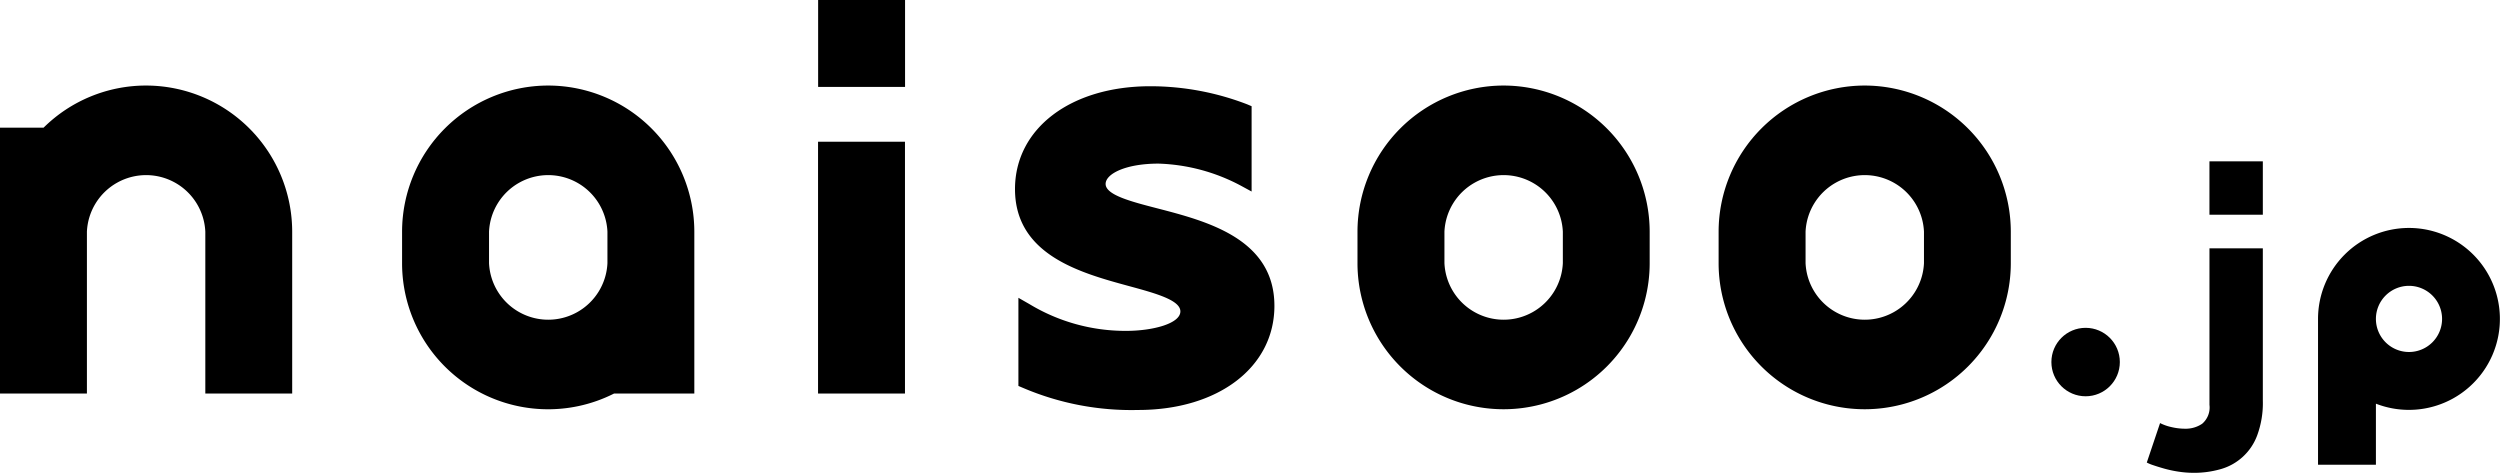
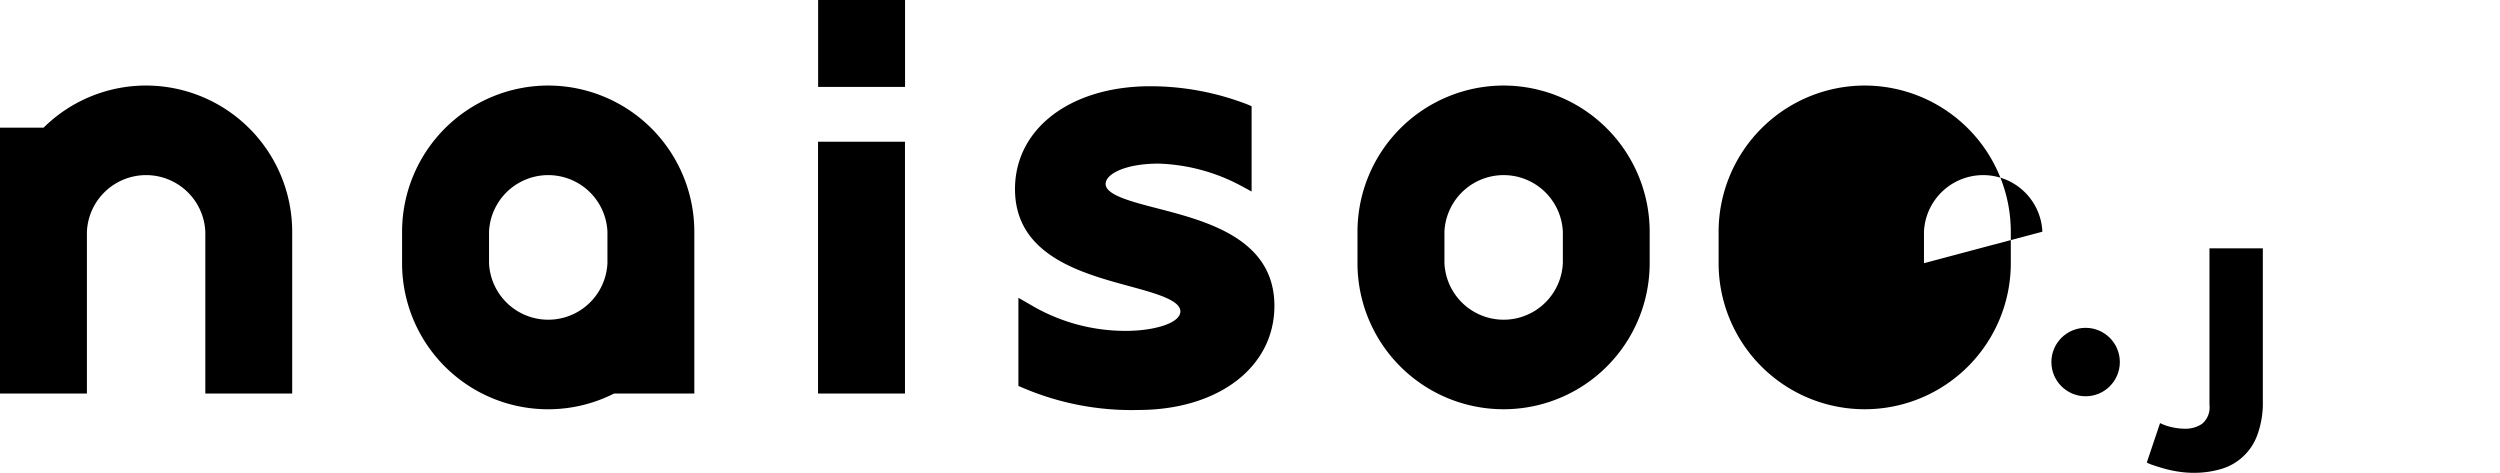
<svg xmlns="http://www.w3.org/2000/svg" width="181.389" height="34.306" viewBox="0 0 181.389 34.306">
  <path d="M691.52,90.831a1.55,1.55,0,0,1-.529,1.371,2.125,2.125,0,0,1-1.227.361,4.356,4.356,0,0,1-1.01-.12,3.443,3.443,0,0,1-.818-.289l-.963,2.863a2.945,2.945,0,0,0,.469.193q.349.12.818.253a8.567,8.567,0,0,0,1.022.216,7.365,7.365,0,0,0,1.106.084,6.98,6.98,0,0,0,1.889-.252,3.973,3.973,0,0,0,2.706-2.466,6.779,6.779,0,0,0,.409-2.526V79.477H691.52Z" transform="translate(-531.211 -61.457)" />
  <path d="M10.6,27.374a10.566,10.566,0,0,0-7.436,3.054H0V49.72H6.306V37.976a4.3,4.3,0,0,1,8.591,0V49.72H21.2V37.976A10.614,10.614,0,0,0,10.6,27.374Z" transform="translate(0 -21.167)" />
  <path d="M139.256,27.374a10.614,10.614,0,0,0-10.6,10.6V40.26a10.595,10.595,0,0,0,15.38,9.46h5.824V37.976A10.614,10.614,0,0,0,139.256,27.374Zm4.3,12.886a4.3,4.3,0,0,1-8.591,0V37.976a4.3,4.3,0,0,1,8.591,0Z" transform="translate(-99.483 -21.167)" />
  <path d="M445,27.374a10.614,10.614,0,0,0-10.6,10.6V40.26a10.6,10.6,0,0,0,21.2,0V37.976A10.614,10.614,0,0,0,445,27.374Zm4.3,12.886a4.3,4.3,0,0,1-8.591,0V37.976a4.3,4.3,0,0,1,8.591,0Z" transform="translate(-335.907 -21.167)" />
-   <path d="M560.548,27.374a10.614,10.614,0,0,0-10.6,10.6V40.26a10.6,10.6,0,1,0,21.2,0V37.976A10.614,10.614,0,0,0,560.548,27.374Zm4.3,12.886a4.3,4.3,0,0,1-8.591,0V37.976a4.3,4.3,0,0,1,8.591,0Z" transform="translate(-425.253 -21.167)" />
+   <path d="M560.548,27.374a10.614,10.614,0,0,0-10.6,10.6V40.26a10.6,10.6,0,1,0,21.2,0V37.976A10.614,10.614,0,0,0,560.548,27.374Zm4.3,12.886V37.976a4.3,4.3,0,0,1,8.591,0Z" transform="translate(-425.253 -21.167)" />
  <path d="M335.14,36.459c-1.938-.5-3.769-.978-3.769-1.776,0-.725,1.435-1.475,3.838-1.475a13.553,13.553,0,0,1,5.972,1.6l.782.425V29.043l-.315-.134a19.574,19.574,0,0,0-7.037-1.315c-5.779,0-9.815,3.068-9.815,7.462,0,4.787,4.775,6.086,8.261,7.035,1.922.523,3.738,1.017,3.738,1.84,0,.884-2,1.413-3.943,1.413a13.472,13.472,0,0,1-7.017-1.947l-.792-.453v6.395l.316.134a20.029,20.029,0,0,0,8.373,1.61c5.82,0,9.886-3.107,9.886-7.555C343.616,38.659,338.717,37.388,335.14,36.459Z" transform="translate(-251.152 -21.337)" />
-   <rect width="3.873" height="3.873" transform="translate(160.308 11.706)" />
-   <path d="M748.361,72.943a6.6,6.6,0,0,0-6.6,6.6V90.121h4.2V85.693a6.6,6.6,0,1,0,2.4-12.75Zm0,9a2.4,2.4,0,0,1-2.4-2.4v0h0a2.4,2.4,0,1,1,2.4,2.4Z" transform="translate(-573.575 -56.404)" />
  <rect width="6.307" height="6.306" transform="translate(59.36)" />
  <rect width="6.307" height="18.27" transform="translate(59.354 10.283)" />
  <circle cx="2.483" cy="2.483" r="2.483" transform="translate(148.84 23.786)" />
</svg>